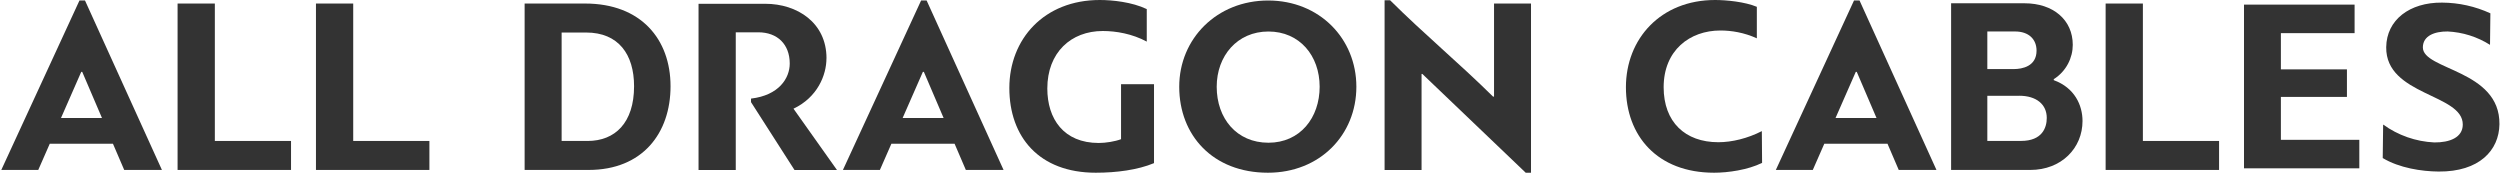
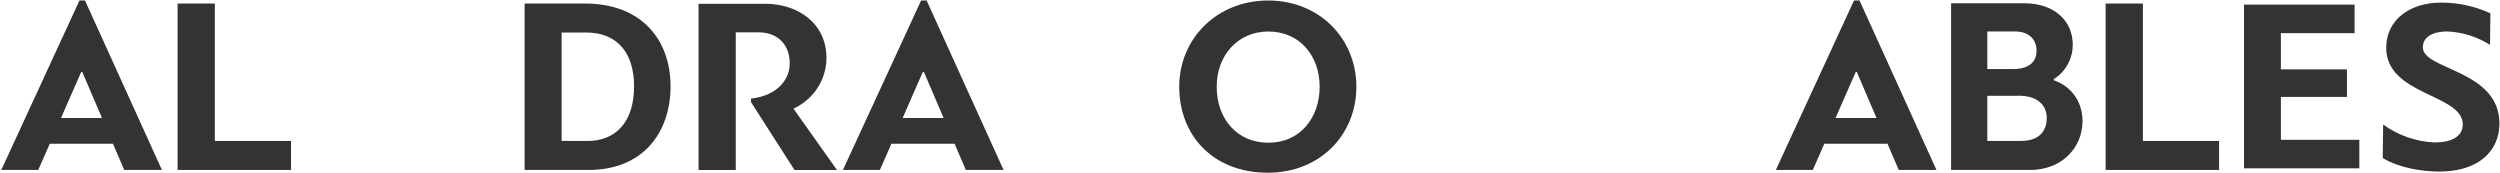
<svg xmlns="http://www.w3.org/2000/svg" width="1084" height="75" viewBox="0 0 1084 75" fill="none">
  <path d="M1033.33 54.005C1039.81 58.69 1047.51 61.385 1055.51 61.762C1062.24 61.813 1067.8 59.612 1067.86 54.06C1068.02 40.618 1034.42 41.521 1034.66 20.48C1034.8 8.627 1044.8 1.008 1058.88 1.131C1066.12 1.17 1073.26 2.753 1079.83 5.776L1079.67 19.447C1074.15 15.955 1067.82 13.956 1061.29 13.645C1055.65 13.602 1050.61 15.486 1050.55 20.5C1050.44 30.436 1084.03 30.164 1083.76 53.87C1083.6 65.22 1074.99 74.512 1057.39 74.382C1050.03 74.322 1040.35 72.855 1033.15 68.527L1033.33 54.005Z" fill="#333333" />
  <path d="M93.154 1.532V61.119H126.191V73.687H77V1.532H93.139H93.154Z" fill="#333333" />
-   <path d="M153.154 1.532V61.119H186.191V73.687H137V1.532H153.139H153.154Z" fill="#333333" />
  <path d="M48.992 62.323H21.578L16.591 73.687H0.561L34.464 0.203H36.85L70.211 73.687H53.856L48.977 62.323H48.992ZM26.457 51.178H44.222L35.657 31.169H35.223L26.442 51.178H26.457Z" fill="#333333" />
  <path d="M227.477 73.687V1.532H253.698C277.968 1.532 290.746 17.054 290.746 37.39C290.746 57.727 278.619 73.687 255.216 73.687H227.477ZM254.132 14.1H243.522V61.119H254.782C266.693 61.119 274.933 53.241 274.933 37.39C274.933 23.619 268.211 14.1 254.132 14.1Z" fill="#333333" />
  <path d="M358.352 25.261C358.352 32.592 354.449 42.205 344.057 47.129L362.906 73.703H344.49L325.641 44.284V42.752C337.768 41.33 342.43 33.889 342.43 27.558C342.43 19.242 337.118 14.006 328.785 14.006H319.027V73.703H302.889V1.641H331.821C345.683 1.641 358.368 9.848 358.368 25.261H358.352Z" fill="#333333" />
  <path d="M413.925 62.323H386.51L381.523 73.687H365.493L399.397 0.203H401.782L435.143 73.687H418.788L413.909 62.323H413.925ZM391.389 51.178H409.154L400.589 31.169H400.155L391.374 51.178H391.389Z" fill="#333333" />
-   <path d="M476.869 0C482.29 0 490.839 0.875 497.236 3.939V18.039C490.947 14.647 483.916 13.443 478.17 13.443C464.416 13.443 454.116 22.744 454.116 38.375C454.116 51.49 461.164 61.995 476.435 61.995C479.471 61.995 483.482 61.338 486.084 60.353V36.515H500.38V70.733C493.333 73.687 484.024 74.891 475.134 74.891C450.539 74.891 437.652 59.368 437.652 38.157C437.652 16.945 452.707 0 476.869 0Z" fill="#333333" />
  <path d="M511.314 37.609C511.314 16.726 527.67 0.219 549.88 0.219C572.09 0.219 588.121 16.726 588.121 37.609C588.121 58.493 572.307 74.891 549.772 74.891C525.935 74.891 511.314 58.712 511.314 37.609ZM527.562 37.609C527.562 51.381 536.235 61.885 549.989 61.885C563.742 61.885 572.199 51.052 572.199 37.609C572.199 24.166 563.525 13.662 549.989 13.662C536.452 13.662 527.562 24.26 527.562 37.609Z" fill="#333333" />
-   <path d="M600.357 73.687V0.109H602.742C617.58 14.866 632.433 27.121 647.379 41.877H647.813V1.532H663.843V74.906H661.567L616.713 32.045H616.387V73.703H600.357V73.687Z" fill="#333333" />
  <path d="M929.154 1.532V61.119H962.191V73.687H913V1.532H929.139H929.154Z" fill="#333333" />
  <path d="M818.432 62.323H791.018L786.03 73.687H770L803.904 0.203H806.289L839.651 73.687H823.295L818.416 62.323H818.432ZM795.896 51.178H813.661L805.096 31.169H804.663L795.881 51.178H795.896Z" fill="#333333" />
  <path d="M890.529 34.765C899.528 38.047 902.981 45.582 902.981 52.475C902.981 64.168 893.874 73.687 880.338 73.687H846V1.423H877.844C890.296 1.423 898.753 8.644 898.753 19.461C898.753 24.932 896.043 30.826 890.513 34.327V34.765H890.529ZM861.705 29.95H873.182C876.868 29.95 883.048 28.747 883.048 21.962C883.048 17.038 879.687 13.646 873.724 13.646H861.705V29.934V29.95ZM875.567 41.533H861.705V61.104H876.326C885.542 61.104 887.478 55.304 887.478 51.147C887.478 45.238 882.924 41.517 875.567 41.517V41.533Z" fill="#333333" />
-   <path d="M764.041 70.623C757.862 73.687 749.204 74.891 743.241 74.891C718.537 74.891 705 58.821 705 37.828C705 16.835 720.055 0 743.674 0C748.445 0 756.561 0.766 761.765 2.954V16.616C756.235 14.1 750.721 13.224 745.951 13.224C732.74 13.224 721.356 21.759 721.356 37.828C721.356 52.913 730.68 61.666 745.084 61.666C750.938 61.666 757.753 60.025 763.933 56.852L764.041 70.623Z" fill="#333333" />
  <path d="M1023 72.985H973V2H1020.95V14.373H988.99V30.079H1017.63V42.02H988.99V60.627H1023V73V72.985Z" fill="#333333" />
</svg>